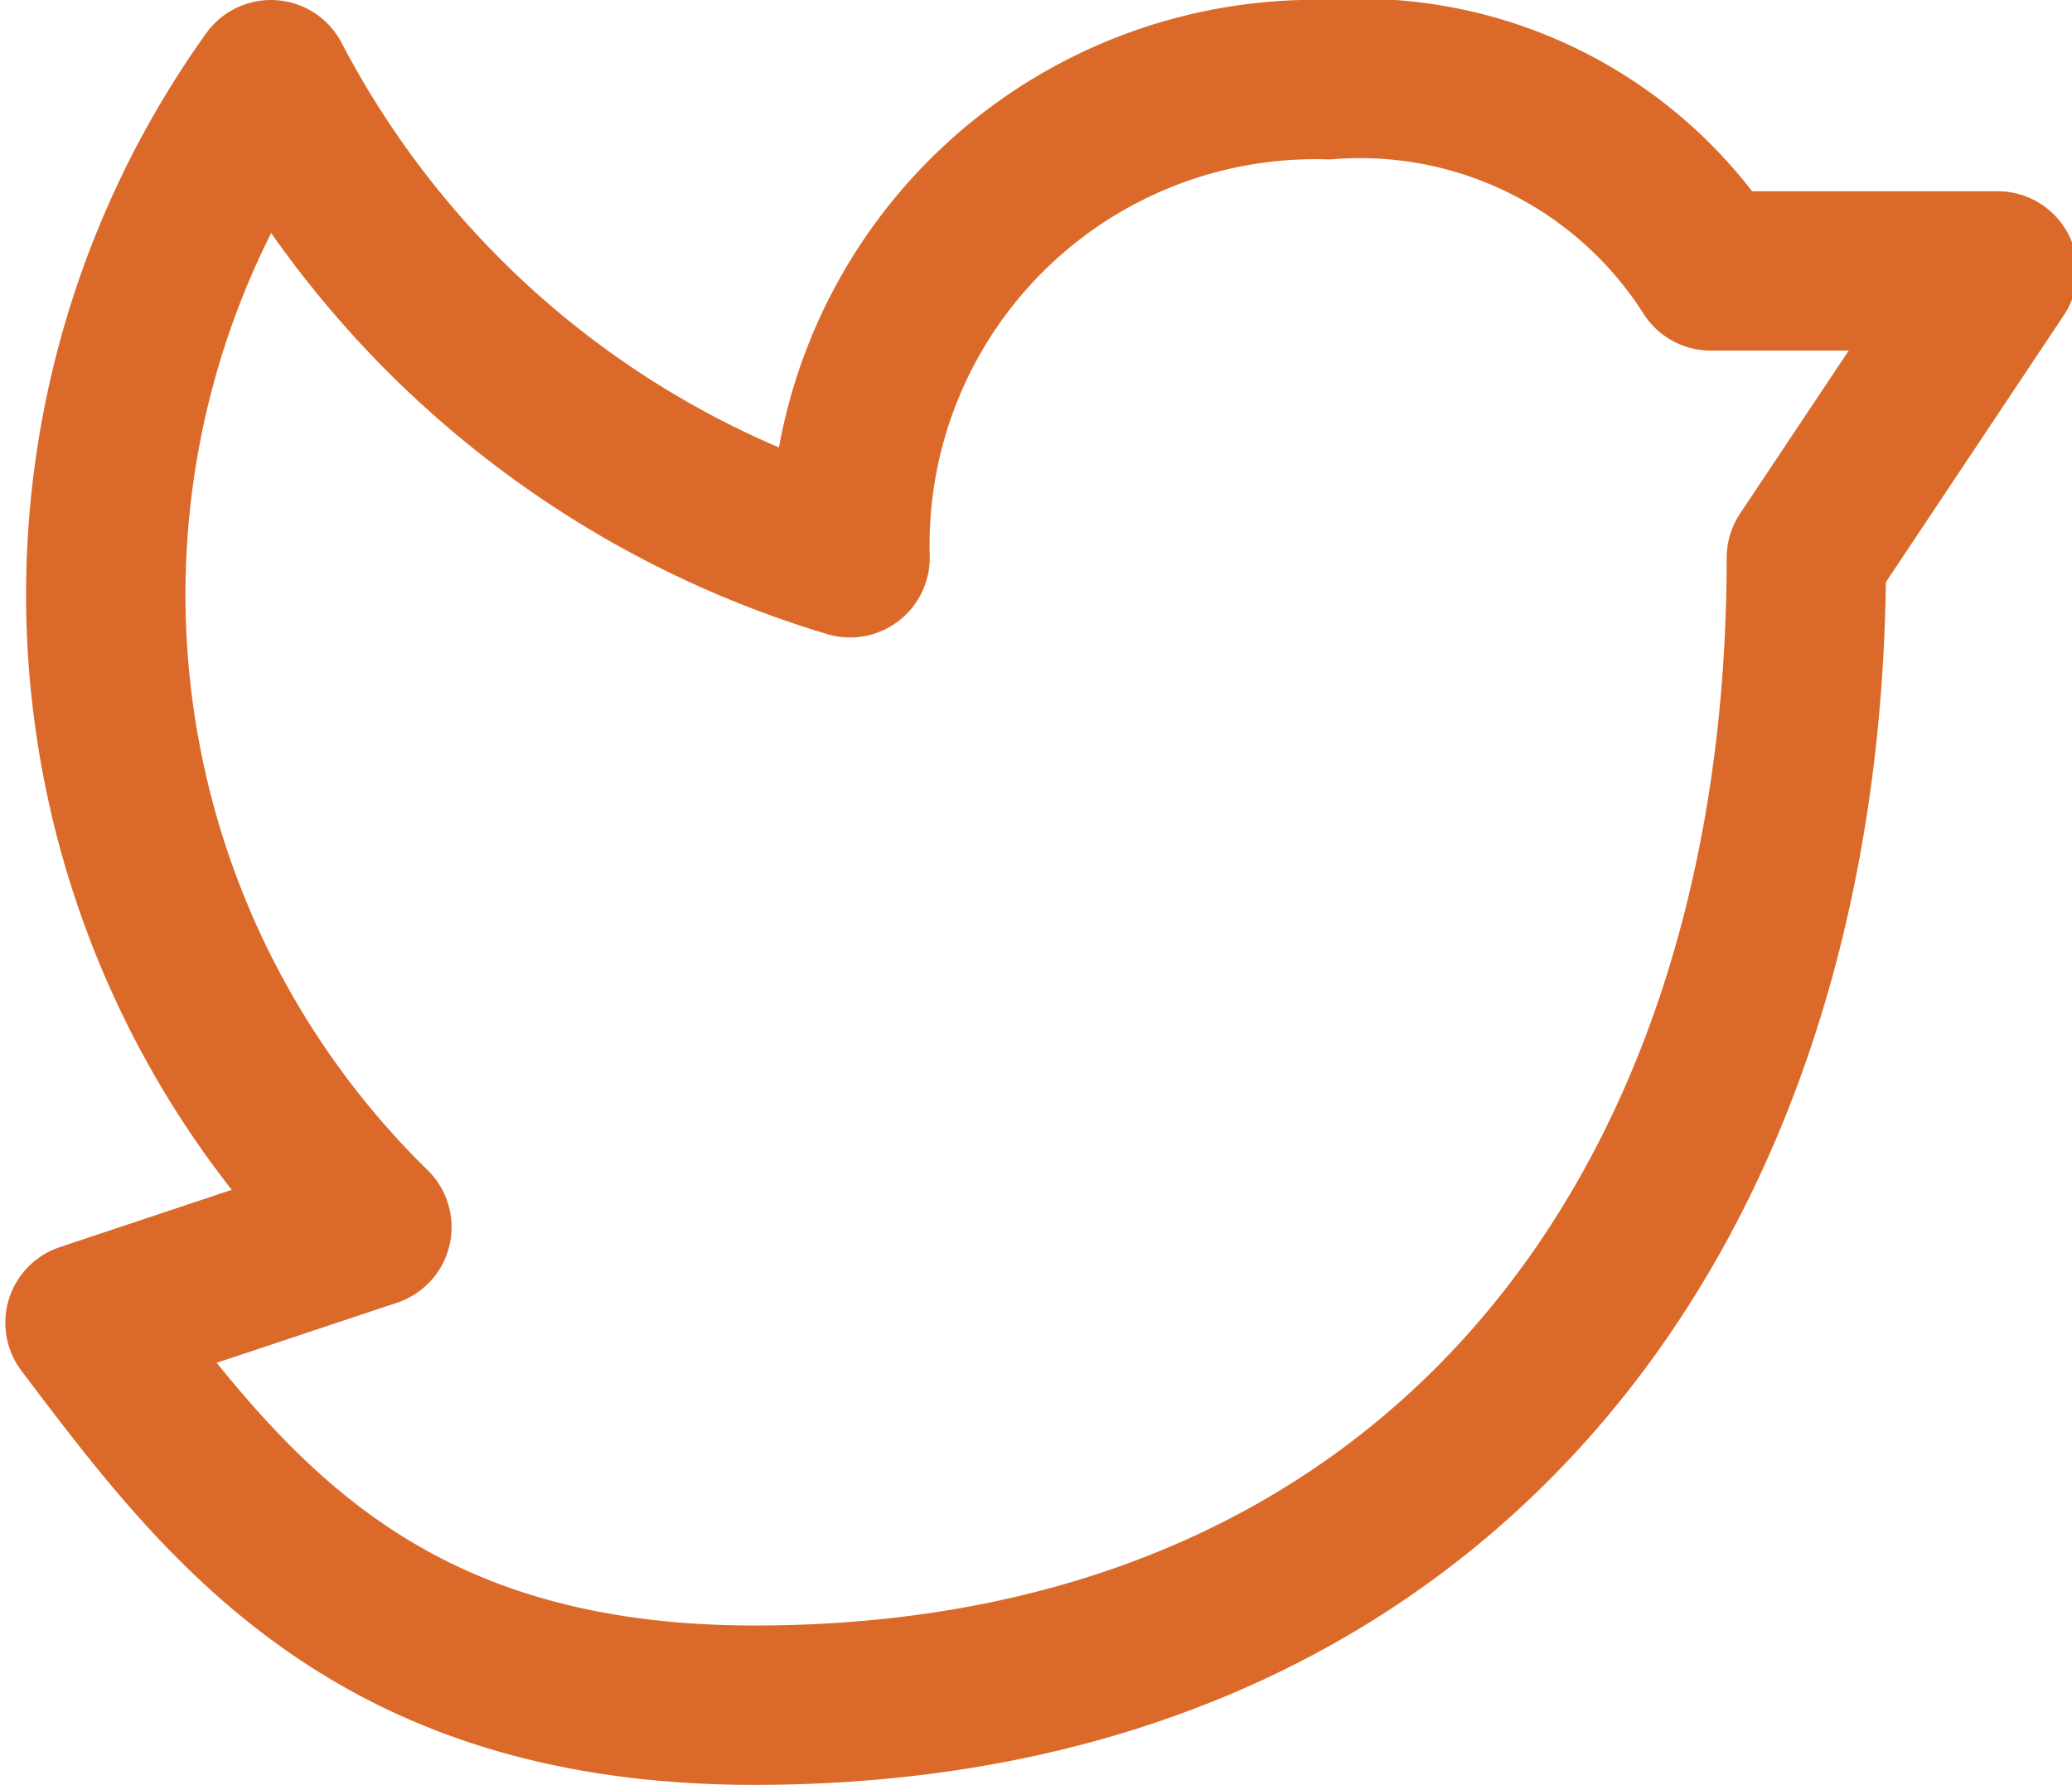
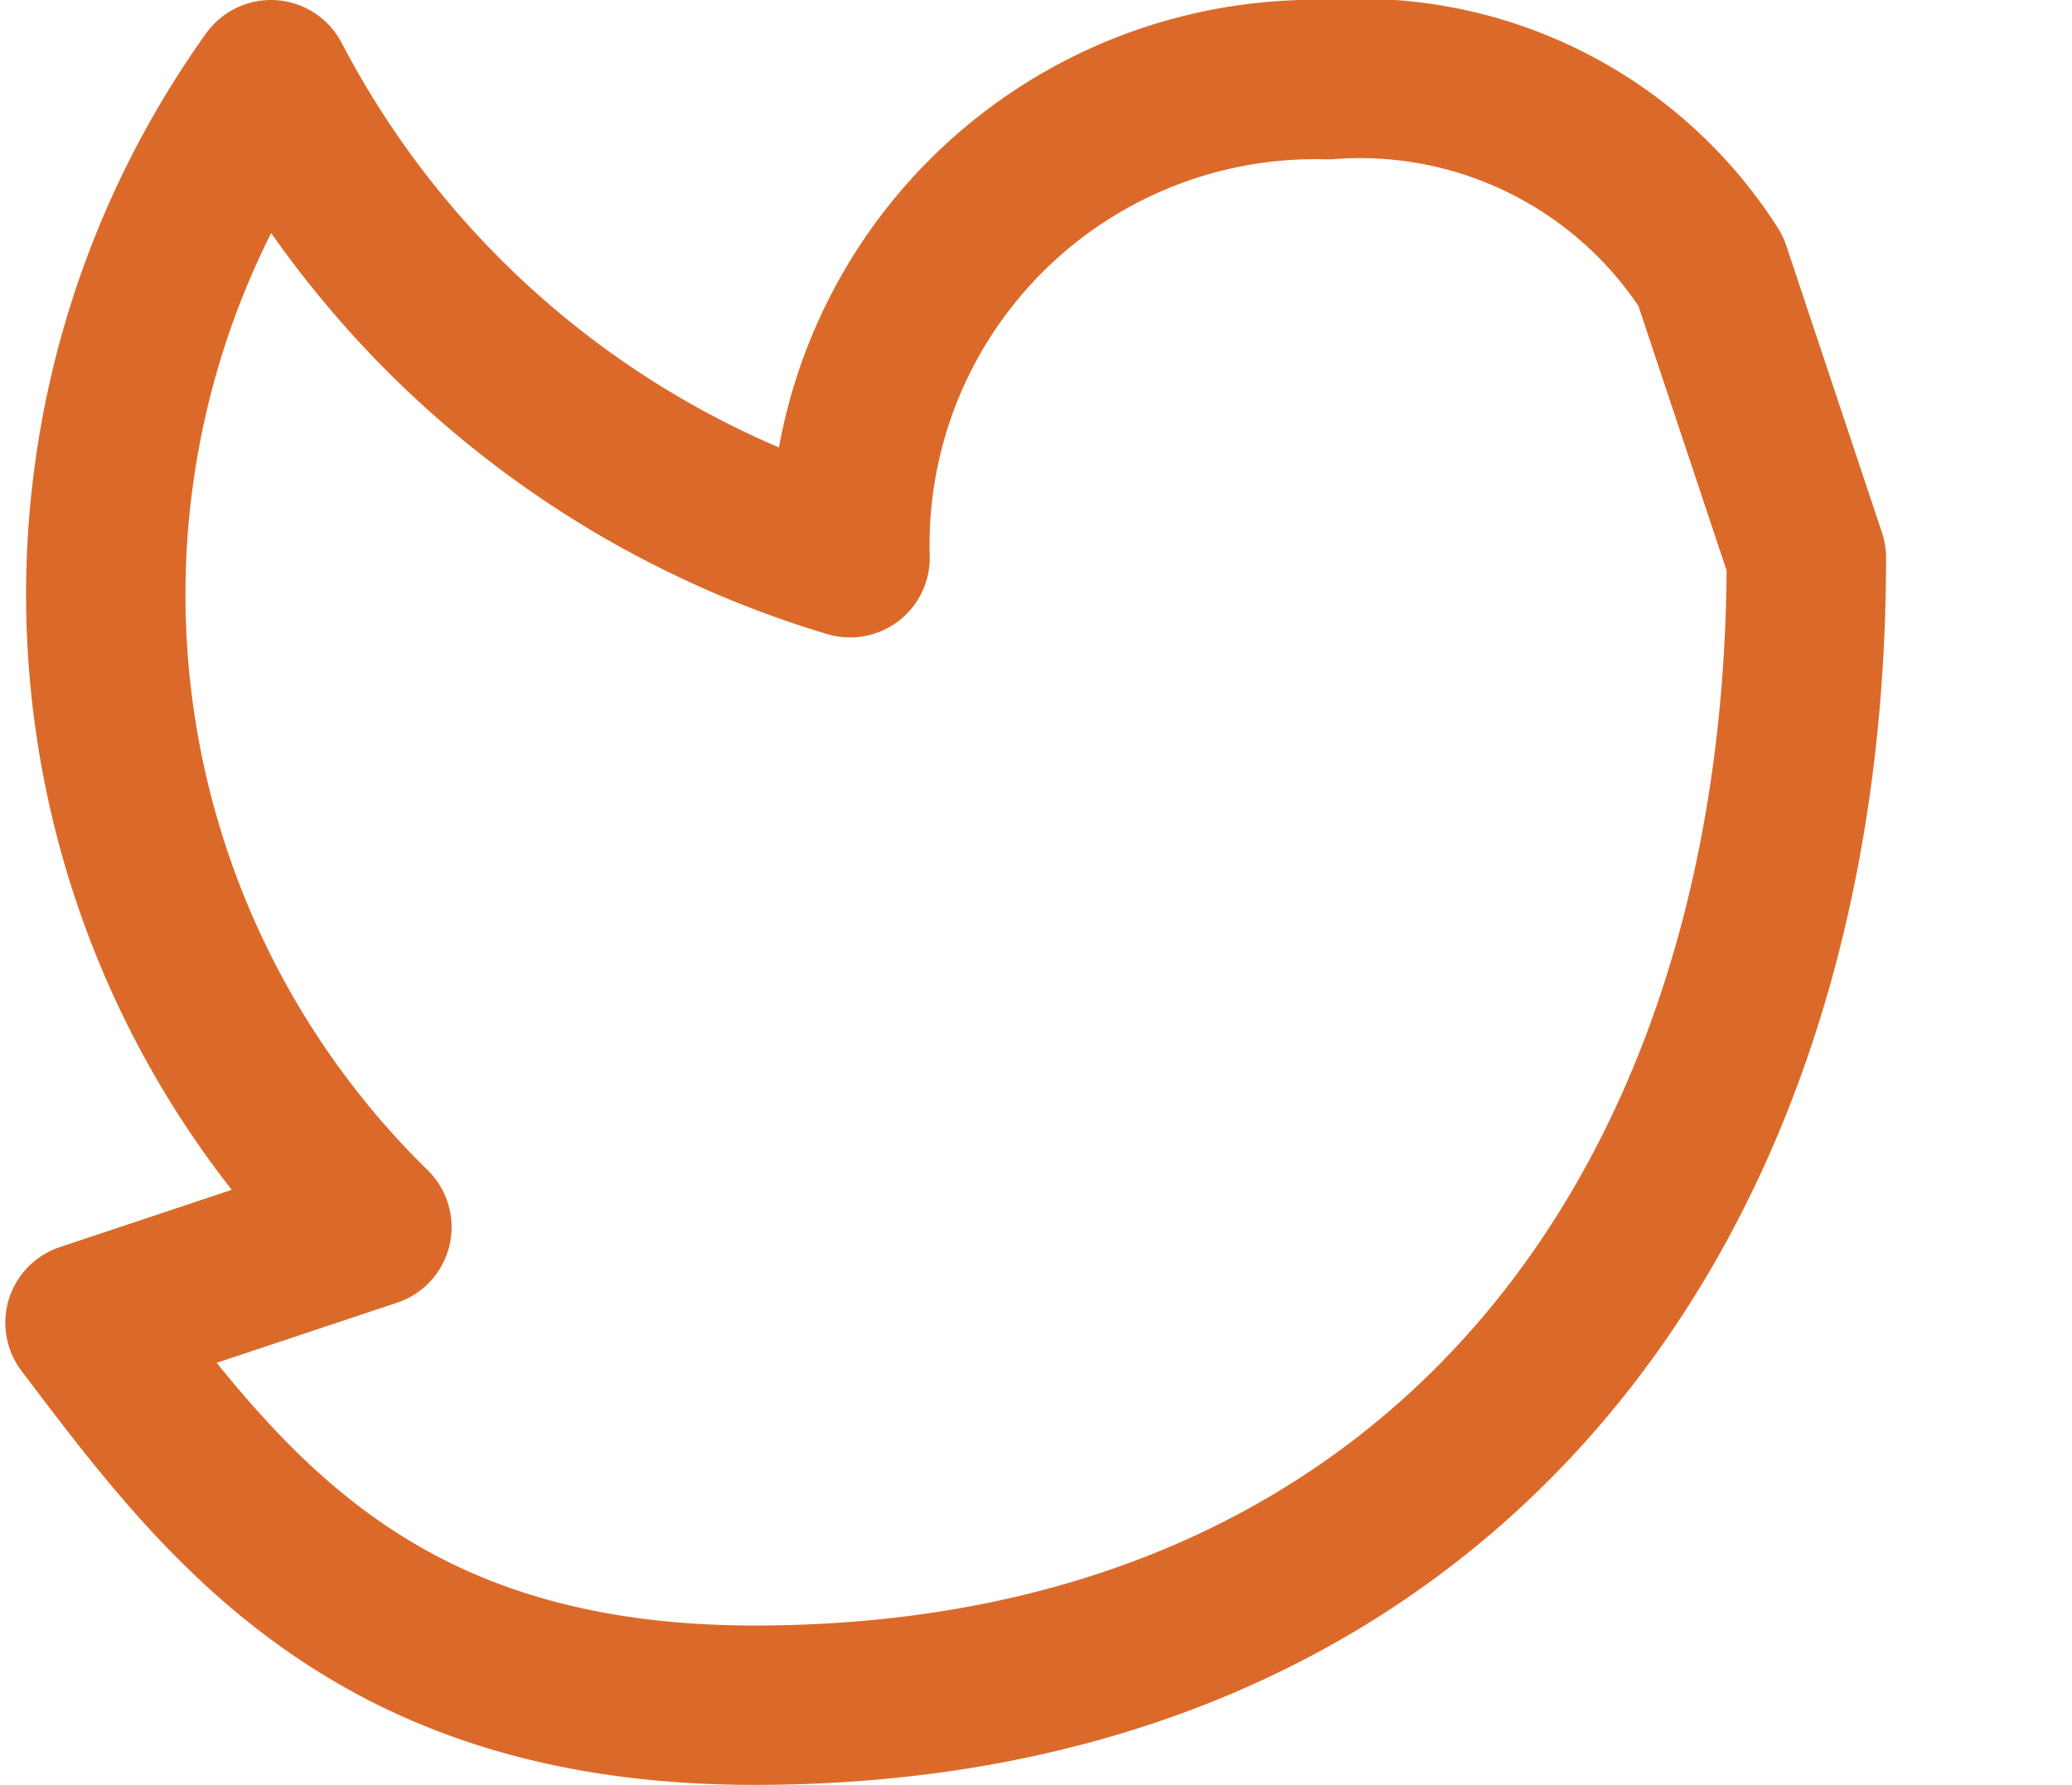
<svg xmlns="http://www.w3.org/2000/svg" viewBox="0 0 19.5 16.8">
  <defs>
    <style>.cls-1{fill:none;stroke:#db6a2a;stroke-linecap:round;stroke-linejoin:round;stroke-width:1.5px;}</style>
  </defs>
  <g id="レイヤー_2" data-name="レイヤー 2">
    <g id="レイヤー_1-2" data-name="レイヤー 1">
-       <path class="cls-1" d="M17,5.25c0,6.3-3.6,10.8-9.9,10.8-3.6,0-5-1.88-6.3-3.6m0,0,2.7-.9A8.33,8.33,0,0,1,2.55.75,9.09,9.09,0,0,0,8,5.25a4.38,4.38,0,0,1,4.5-4.5,3.91,3.91,0,0,1,3.6,1.8h2.7L17,5.25" />
+       <path class="cls-1" d="M17,5.25c0,6.3-3.6,10.8-9.9,10.8-3.6,0-5-1.88-6.3-3.6m0,0,2.7-.9A8.33,8.33,0,0,1,2.55.75,9.09,9.09,0,0,0,8,5.25a4.38,4.38,0,0,1,4.5-4.5,3.91,3.91,0,0,1,3.6,1.8L17,5.25" />
    </g>
  </g>
</svg>